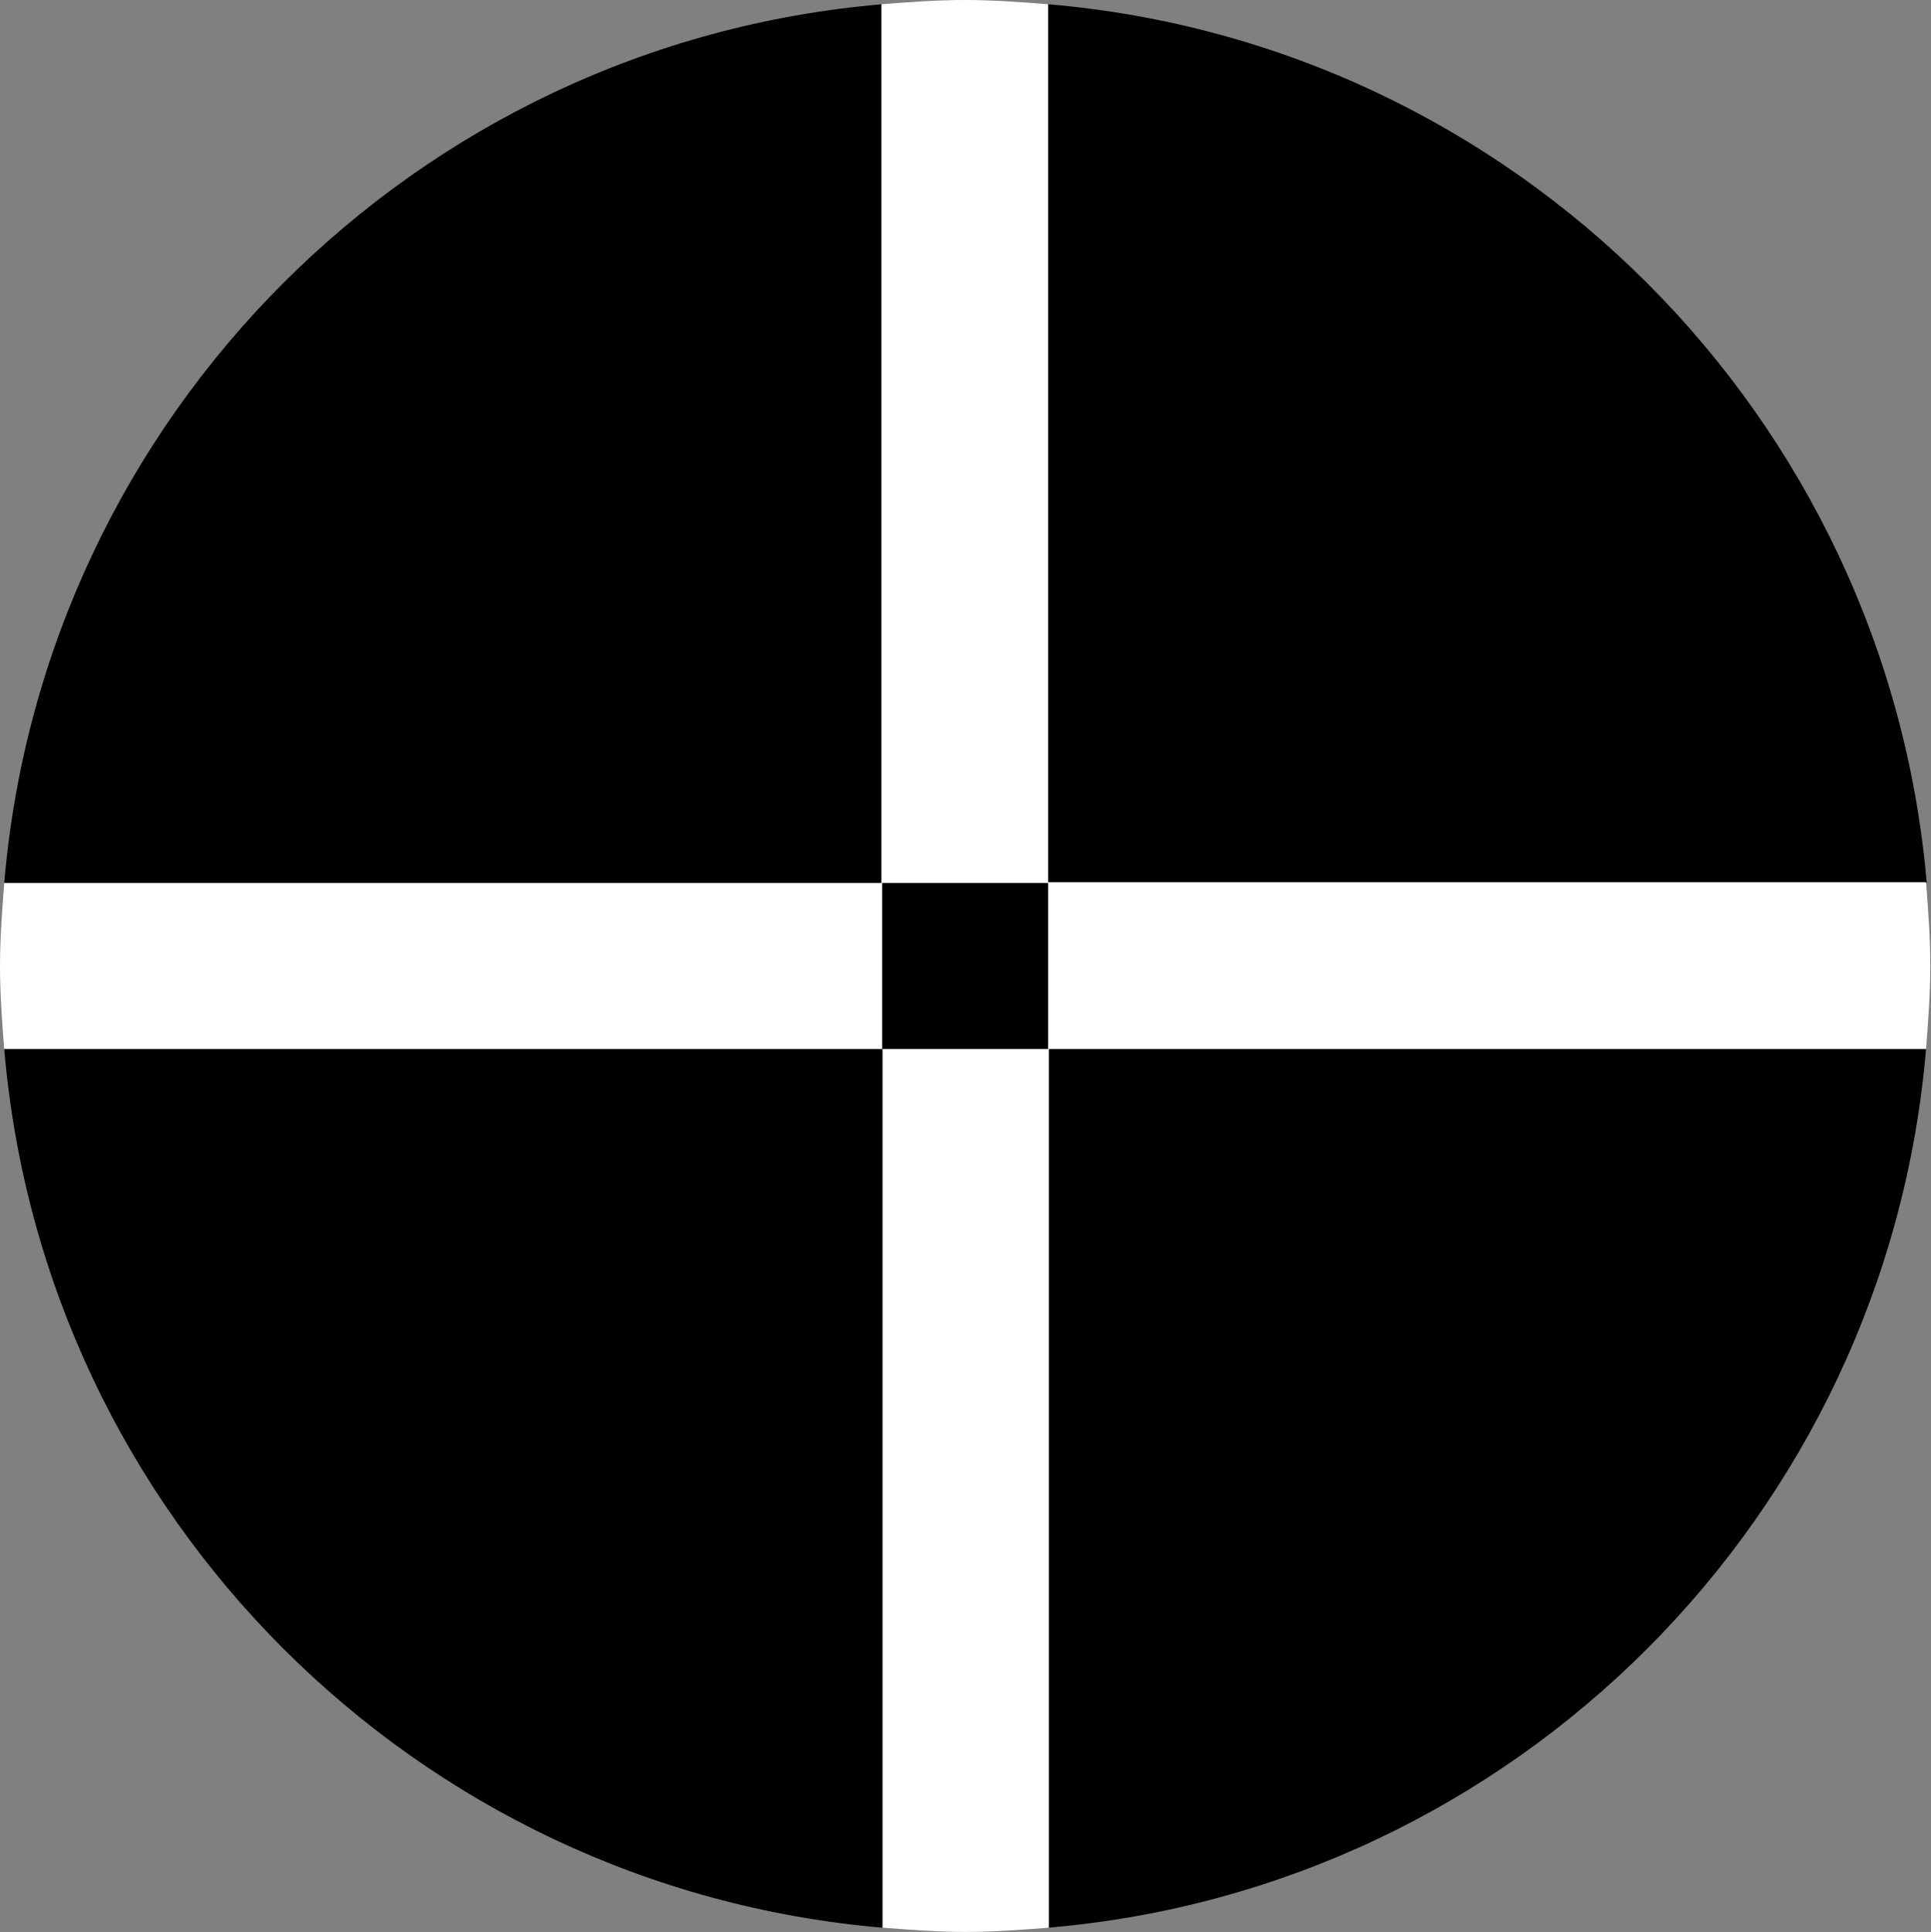
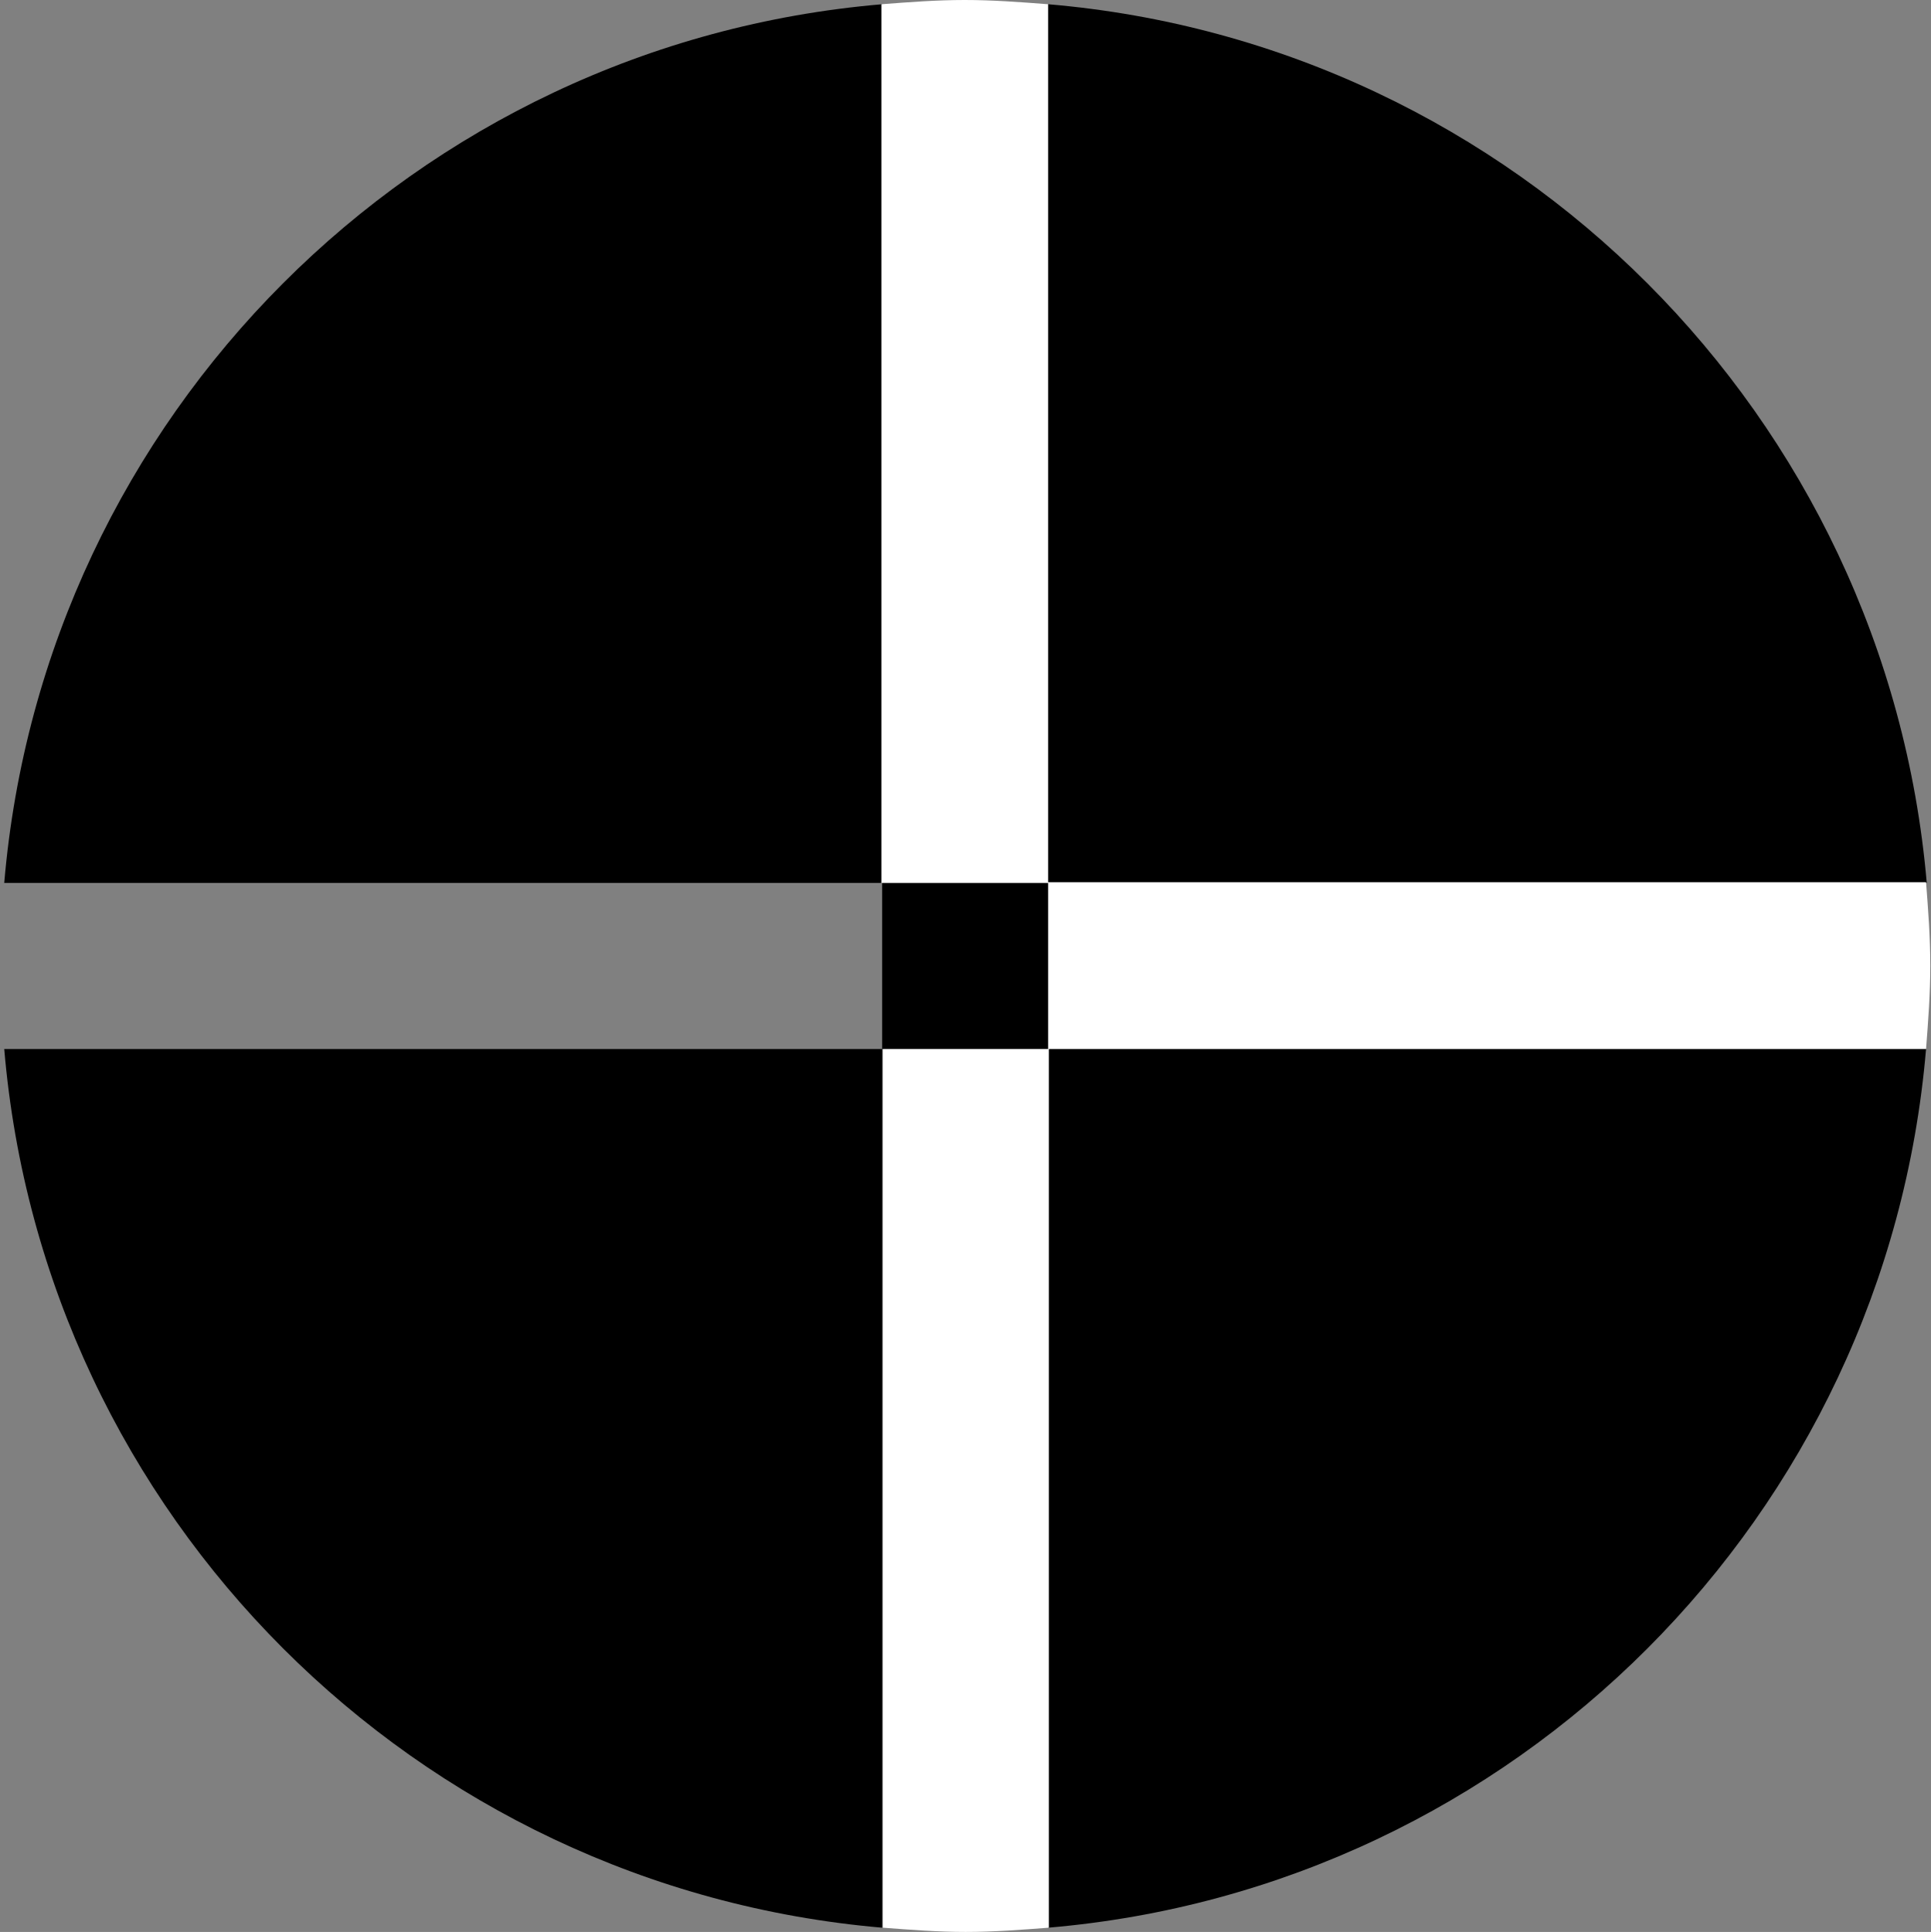
<svg xmlns="http://www.w3.org/2000/svg" id="_레이어_2" viewBox="0 0 27.34 27.35">
  <rect x="0" y="0" width="27.34" height="27.35" fill="#808080" stroke="none" />
  <defs>
    <style>.cls-1{fill:#fff;}</style>
  </defs>
  <g id="_레이어_1-2">
    <g>
      <rect x="12.49" y="12.5" width="2.35" height="2.35" />
      <path d="M12.49,27.29V14.85H.06c.56,6.61,5.82,11.87,12.43,12.44Z" />
      <path d="M27.28,14.85H14.84v12.44c6.61-.56,11.87-5.83,12.43-12.44Z" />
      <path d="M12.49,.06C5.88,.62,.62,5.89,.06,12.5H12.49V.06Z" />
      <path d="M27.28,12.5C26.71,5.89,21.45,.62,14.84,.06V12.5h12.43Z" />
      <path class="cls-1" d="M13.67,27.35c.4,0,.79-.03,1.18-.06V14.85h-2.35v12.44c.39,.03,.78,.06,1.18,.06Z" />
      <path class="cls-1" d="M14.84,12.5V.06c-.39-.03-.78-.06-1.18-.06s-.79,.03-1.18,.06V12.5h2.35Z" />
-       <path class="cls-1" d="M.06,14.85H12.49v-2.35H.06c-.03,.39-.06,.78-.06,1.18s.03,.79,.06,1.18Z" />
      <path class="cls-1" d="M14.84,14.85h12.43c.03-.39,.06-.78,.06-1.18s-.03-.79-.06-1.18H14.84v2.35Z" />
    </g>
  </g>
</svg>